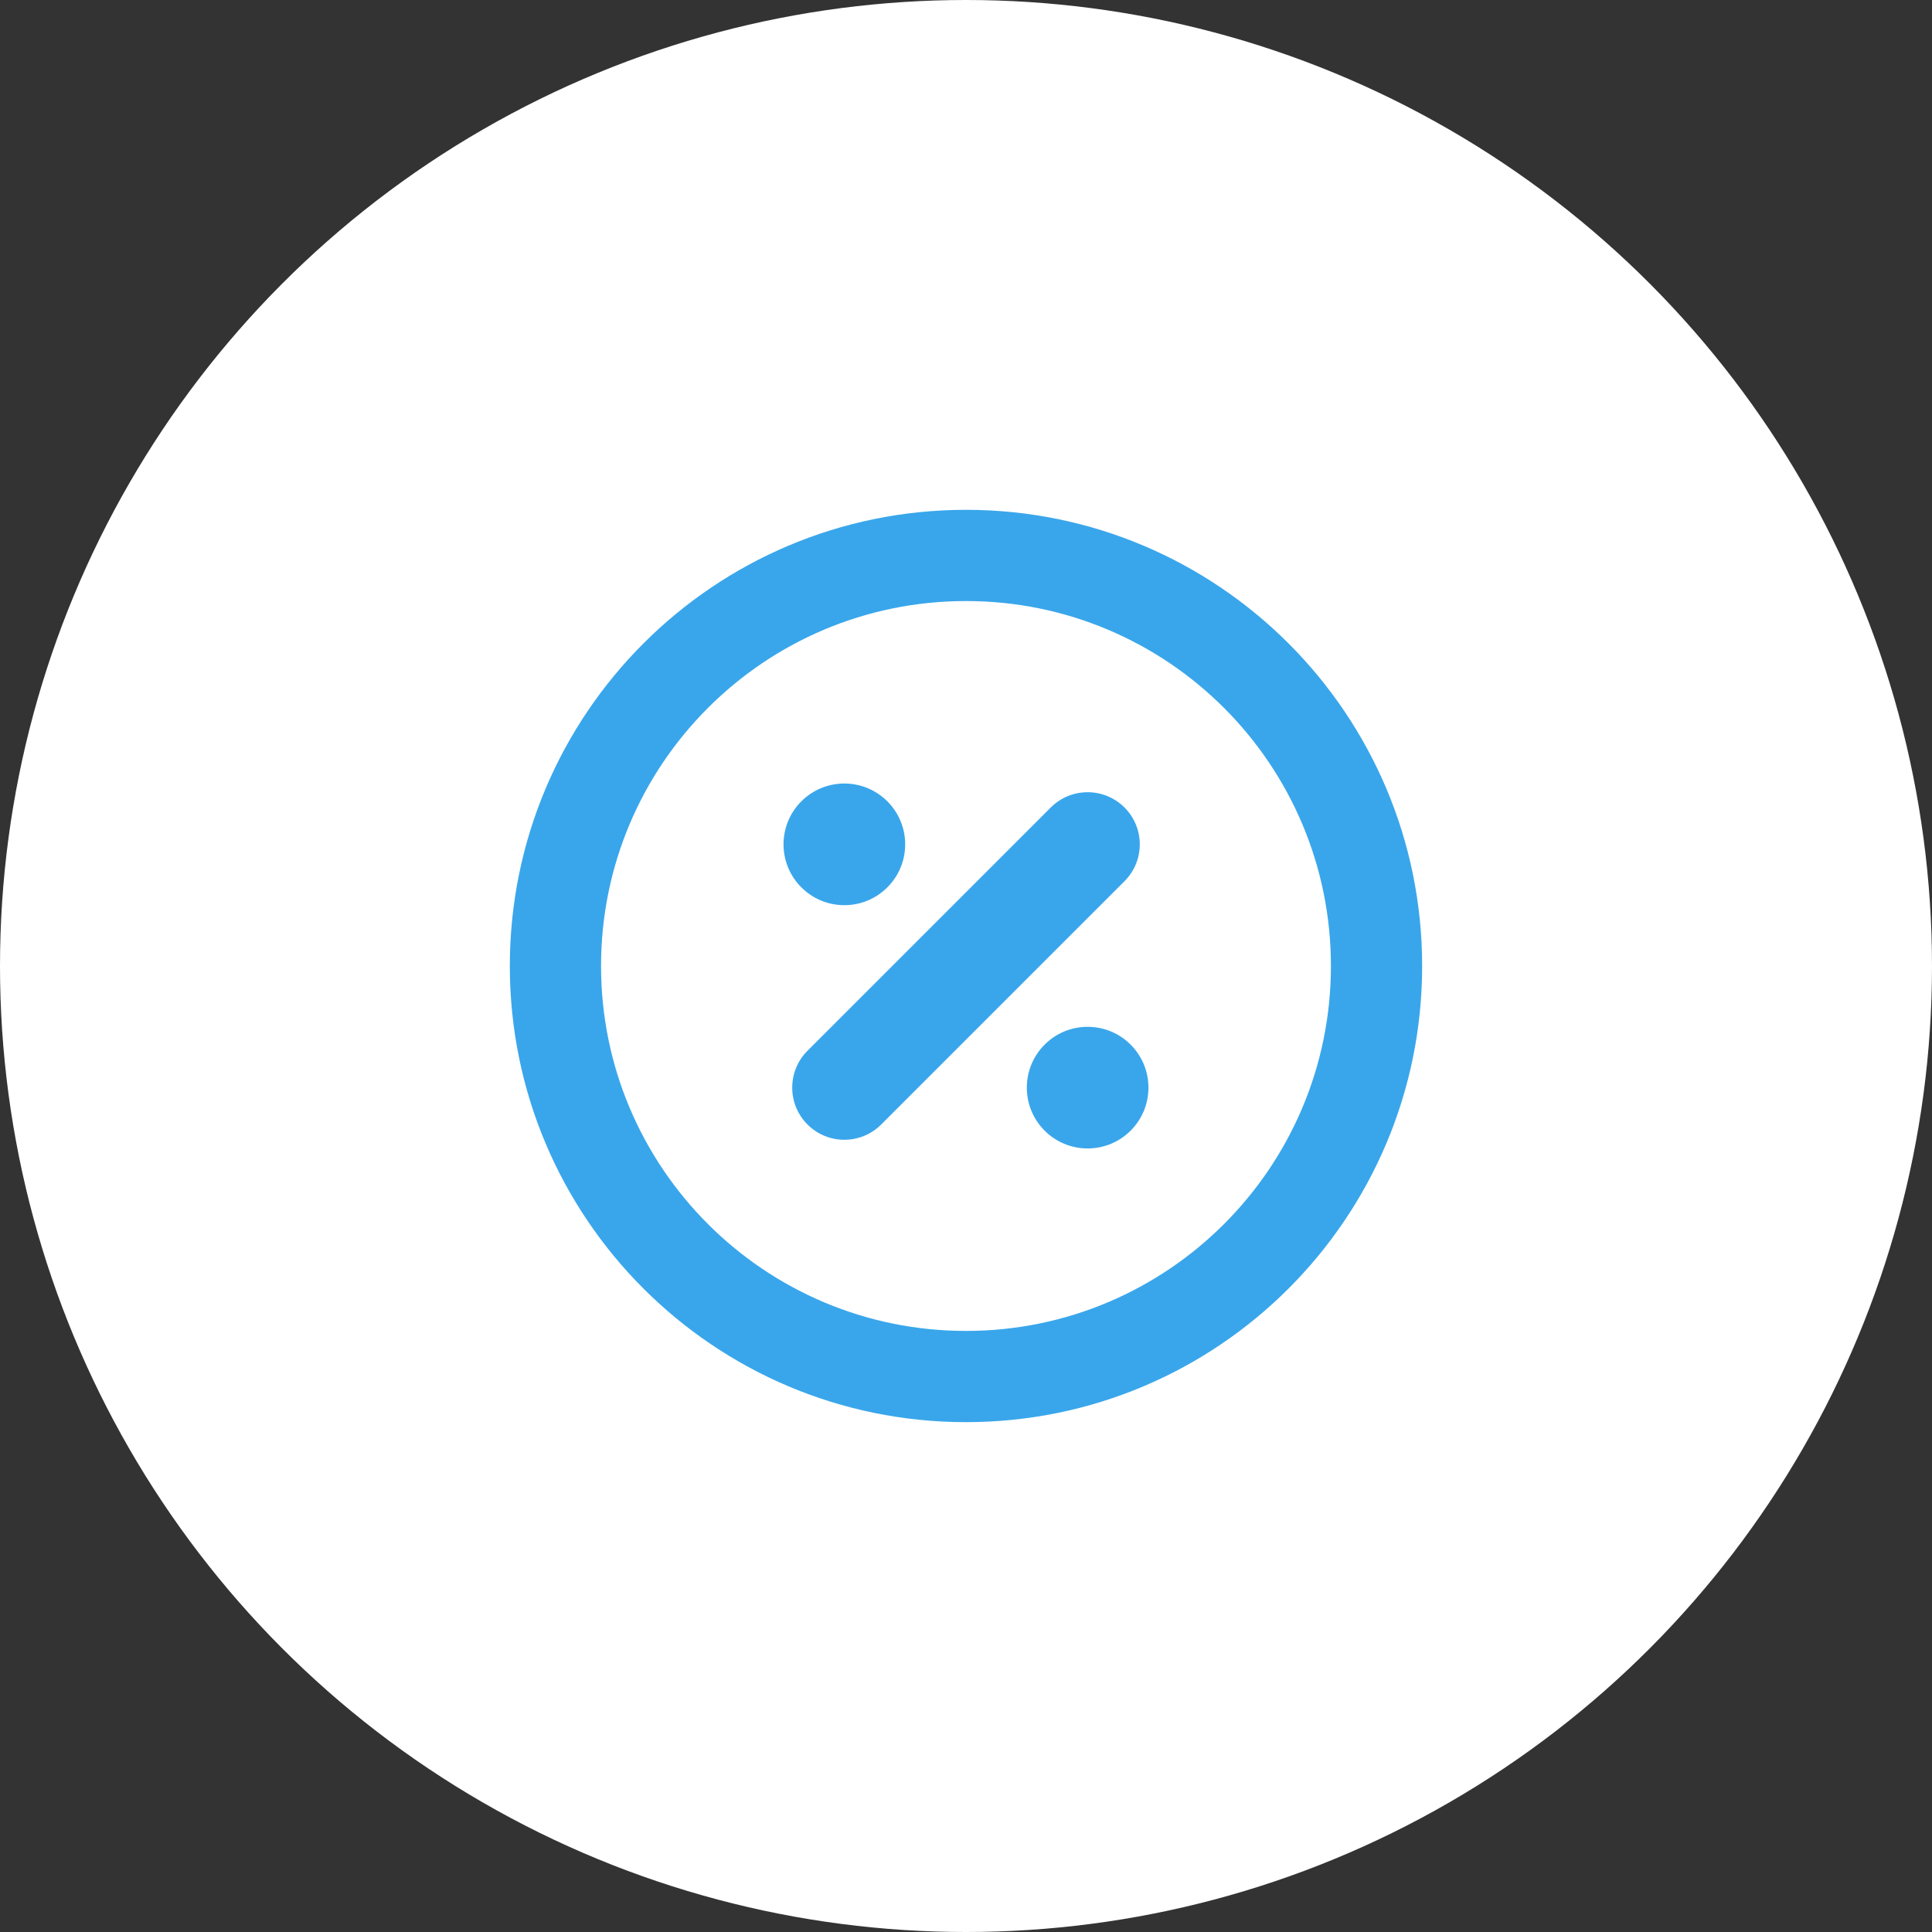
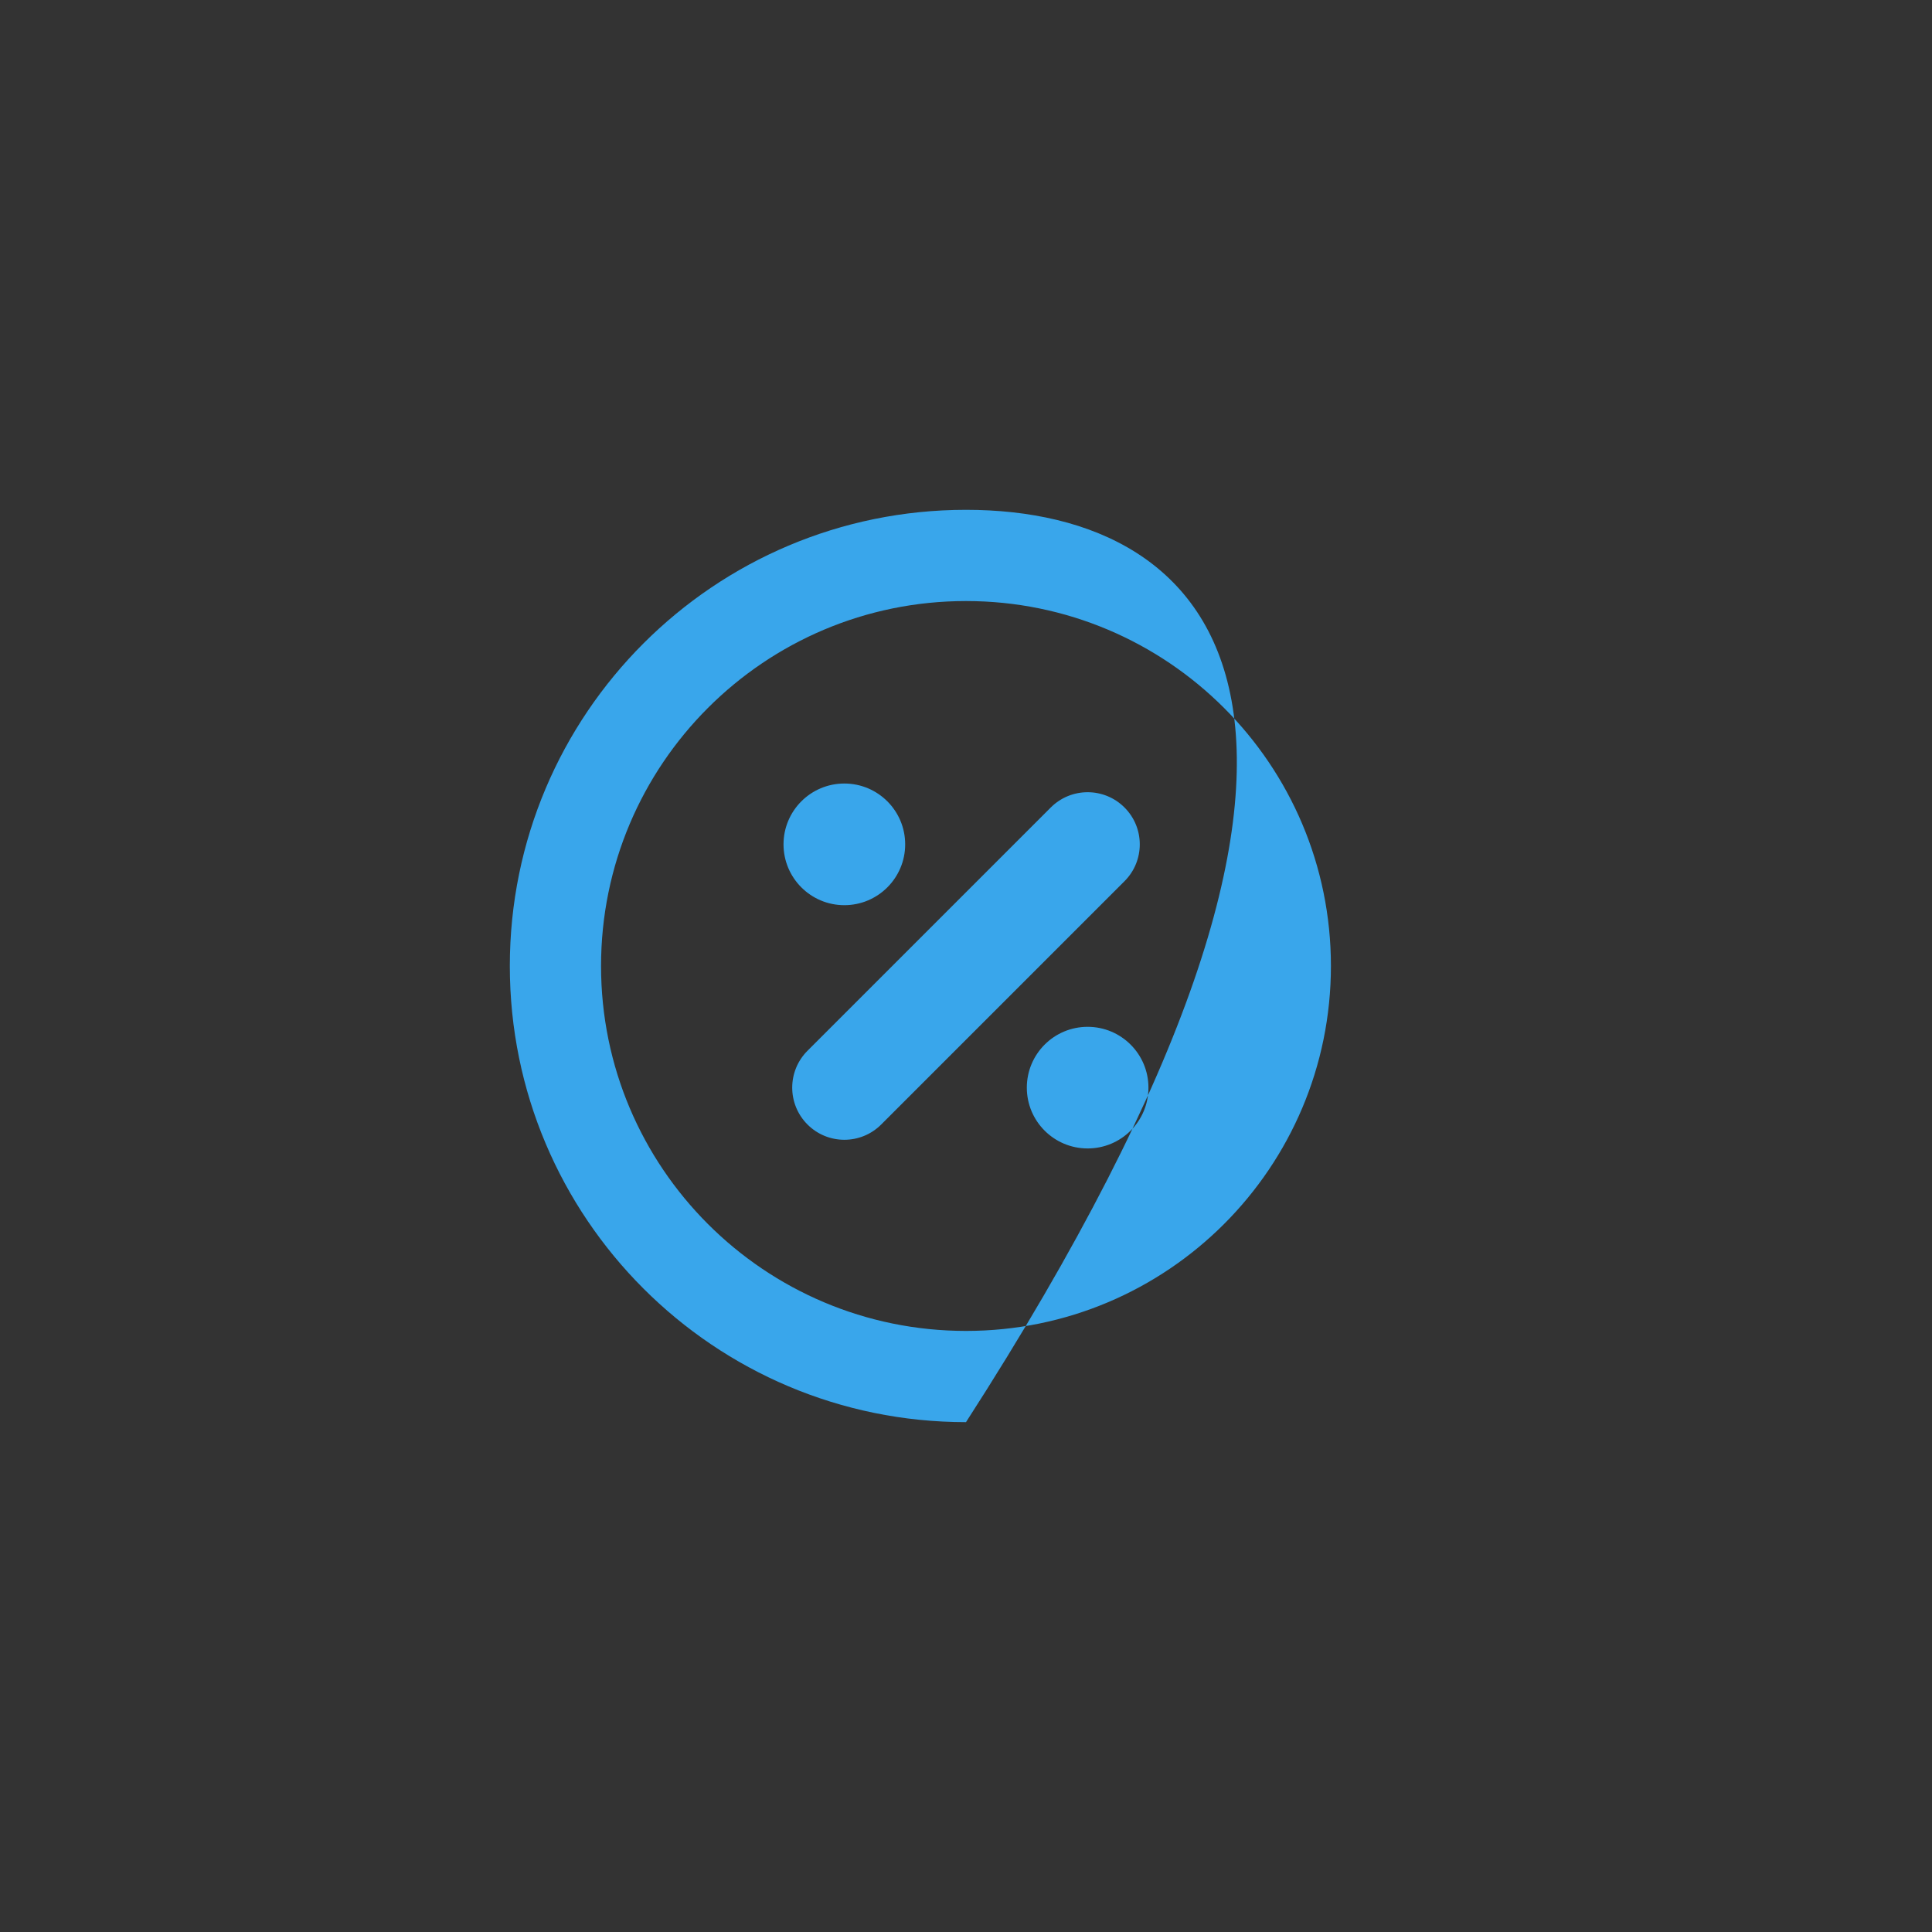
<svg xmlns="http://www.w3.org/2000/svg" width="60" height="60" viewBox="0 0 60 60" fill="none">
  <rect x="0" y="0" width="60" height="60" fill="#333333" stroke="none" />
-   <circle cx="30" cy="30" r="30" fill="white" />
-   <path fill-rule="evenodd" clip-rule="evenodd" d="M30 15.833C22.176 15.833 15.833 22.176 15.833 30C15.833 37.824 22.176 44.166 30 44.166C37.824 44.166 44.166 37.824 44.166 30C44.166 22.176 37.824 15.833 30 15.833ZM18.666 30C18.666 23.74 23.74 18.666 30 18.666C36.259 18.666 41.333 23.74 41.333 30C41.333 36.259 36.259 41.333 30 41.333C23.74 41.333 18.666 36.259 18.666 30ZM24.333 26.222C24.333 25.179 25.179 24.333 26.222 24.333C27.265 24.333 28.111 25.179 28.111 26.222C28.111 27.265 27.265 28.111 26.222 28.111C25.179 28.111 24.333 27.265 24.333 26.222ZM27.367 34.922C26.735 35.555 25.709 35.555 25.077 34.922C24.445 34.29 24.445 33.265 25.077 32.633L32.633 25.077C33.265 24.445 34.29 24.445 34.922 25.077C35.555 25.709 35.555 26.735 34.922 27.367L27.367 34.922ZM31.889 33.778C31.889 32.734 32.734 31.889 33.777 31.889C34.821 31.889 35.666 32.734 35.666 33.778C35.666 34.821 34.821 35.666 33.777 35.666C32.734 35.666 31.889 34.821 31.889 33.778Z" fill="#39A6EB" />
+   <path fill-rule="evenodd" clip-rule="evenodd" d="M30 15.833C22.176 15.833 15.833 22.176 15.833 30C15.833 37.824 22.176 44.166 30 44.166C44.166 22.176 37.824 15.833 30 15.833ZM18.666 30C18.666 23.74 23.74 18.666 30 18.666C36.259 18.666 41.333 23.74 41.333 30C41.333 36.259 36.259 41.333 30 41.333C23.74 41.333 18.666 36.259 18.666 30ZM24.333 26.222C24.333 25.179 25.179 24.333 26.222 24.333C27.265 24.333 28.111 25.179 28.111 26.222C28.111 27.265 27.265 28.111 26.222 28.111C25.179 28.111 24.333 27.265 24.333 26.222ZM27.367 34.922C26.735 35.555 25.709 35.555 25.077 34.922C24.445 34.29 24.445 33.265 25.077 32.633L32.633 25.077C33.265 24.445 34.29 24.445 34.922 25.077C35.555 25.709 35.555 26.735 34.922 27.367L27.367 34.922ZM31.889 33.778C31.889 32.734 32.734 31.889 33.777 31.889C34.821 31.889 35.666 32.734 35.666 33.778C35.666 34.821 34.821 35.666 33.777 35.666C32.734 35.666 31.889 34.821 31.889 33.778Z" fill="#39A6EB" />
</svg>